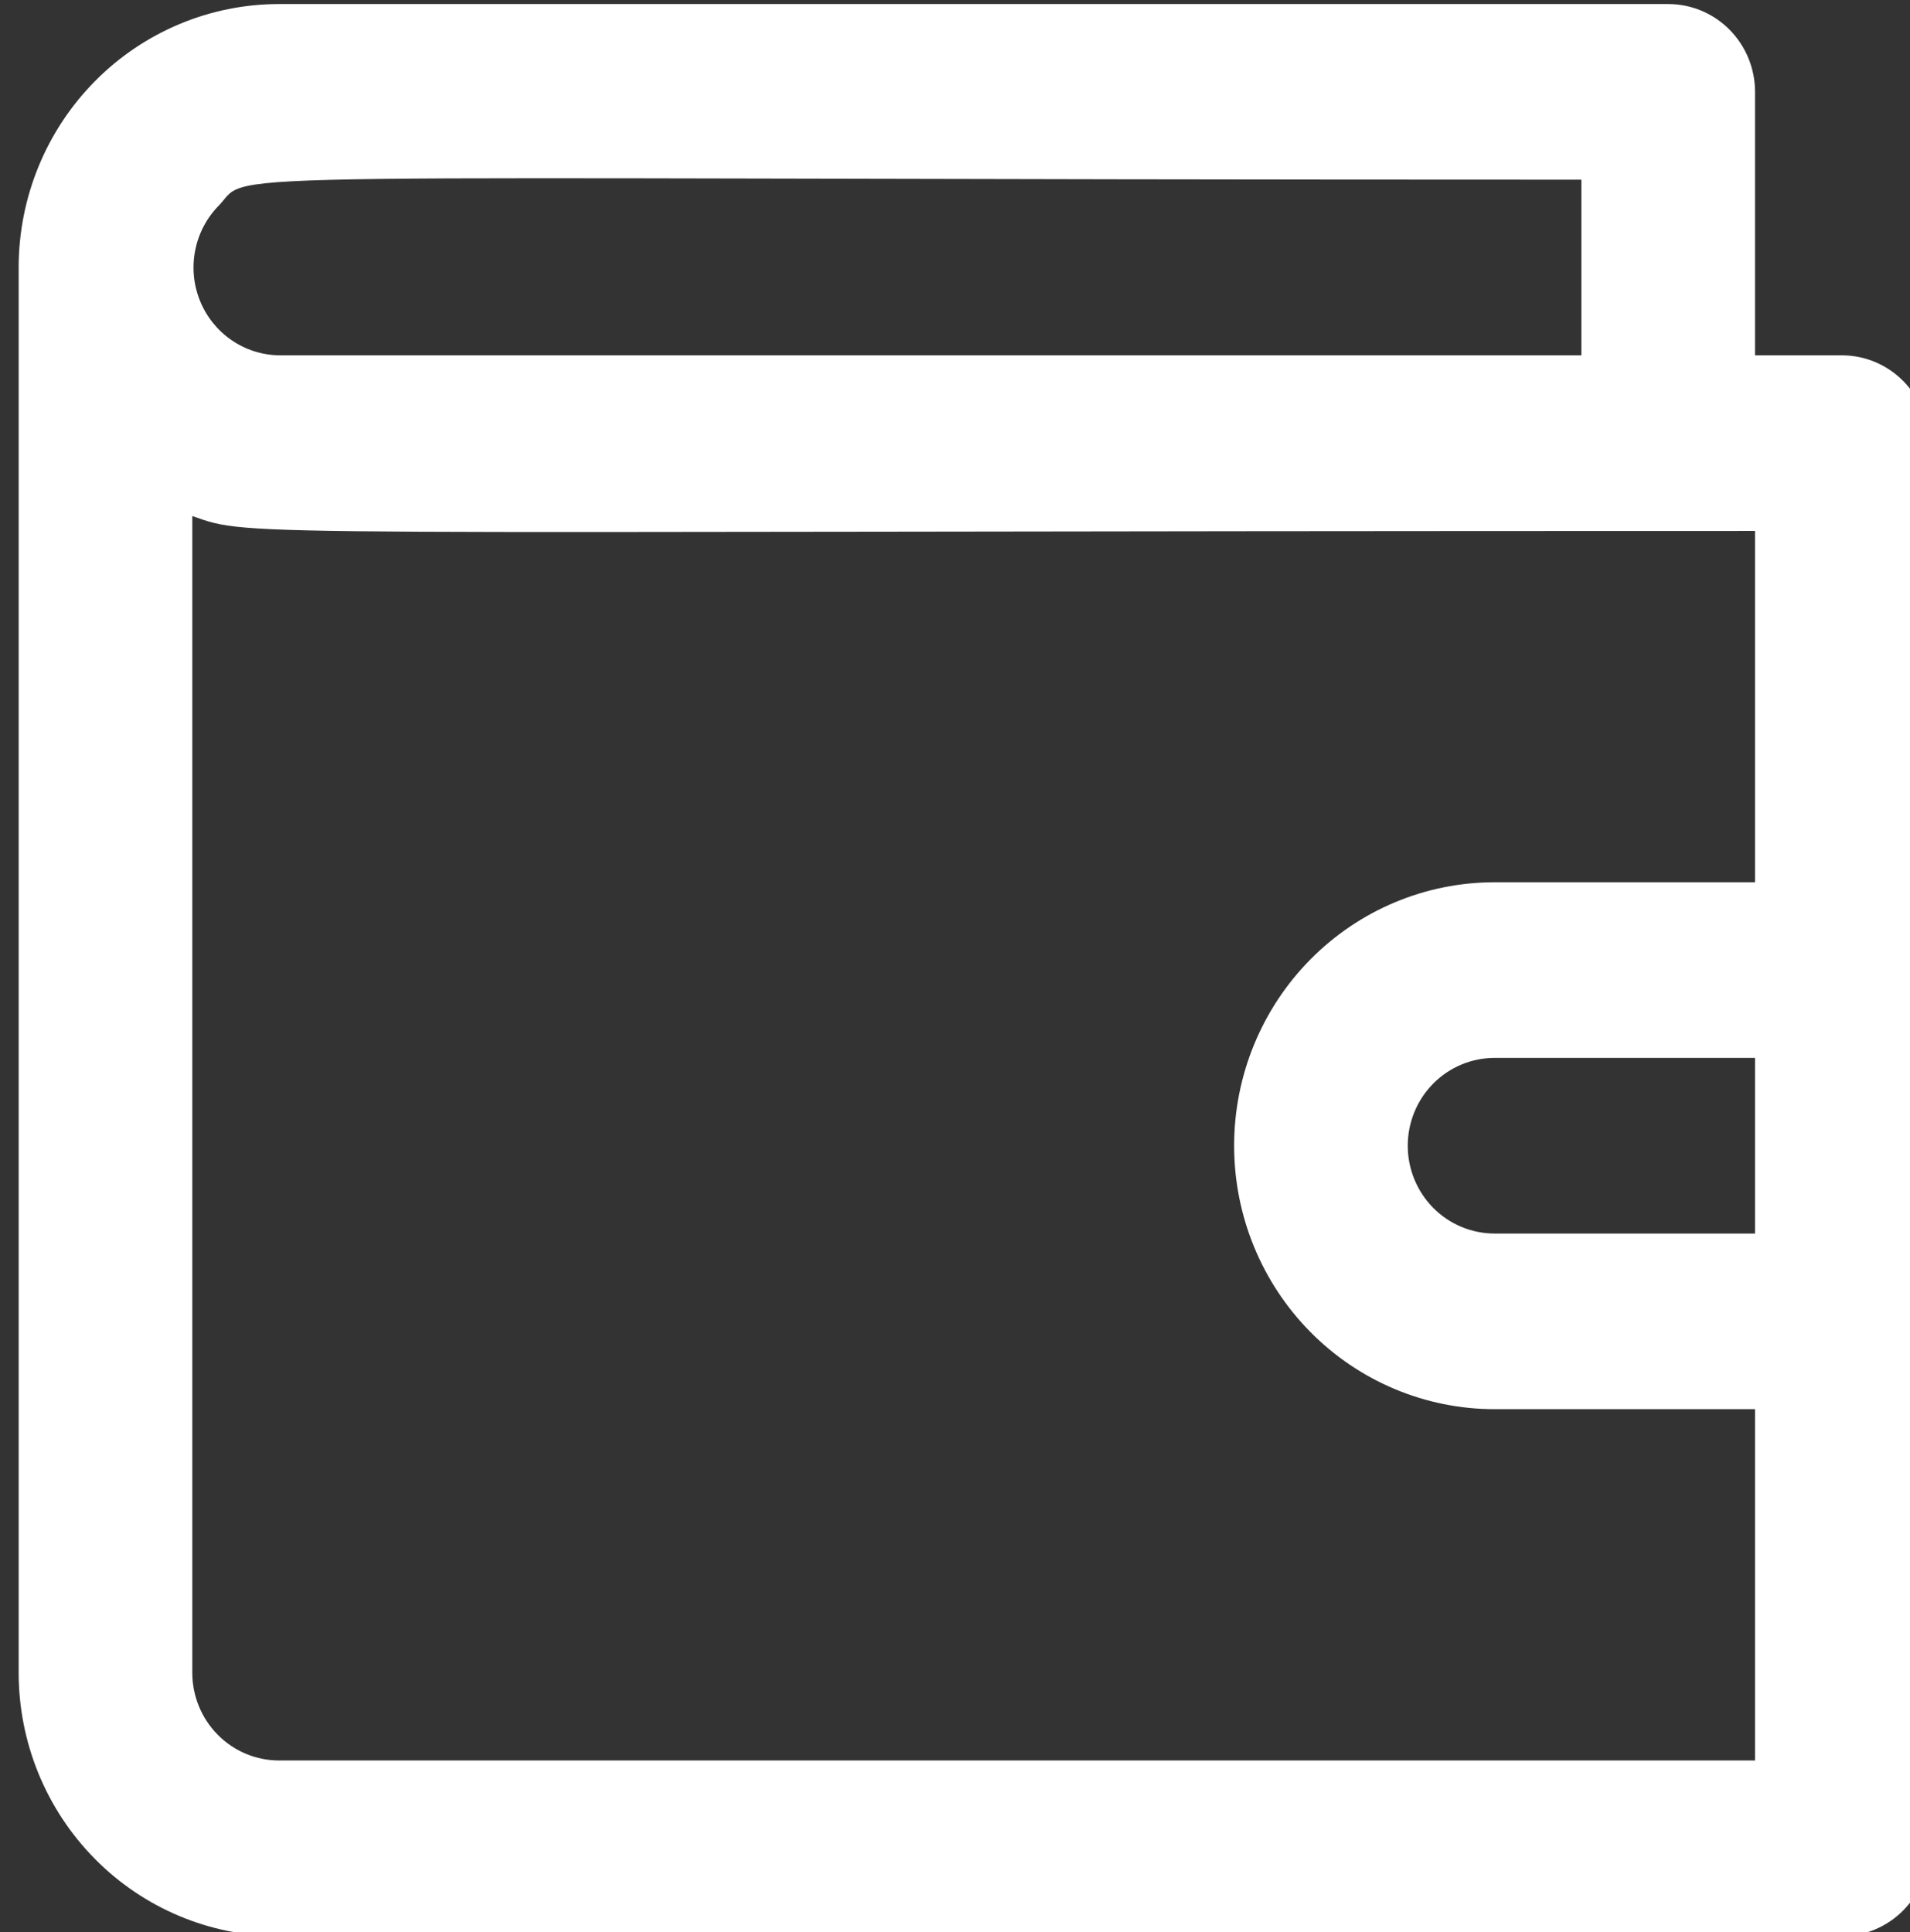
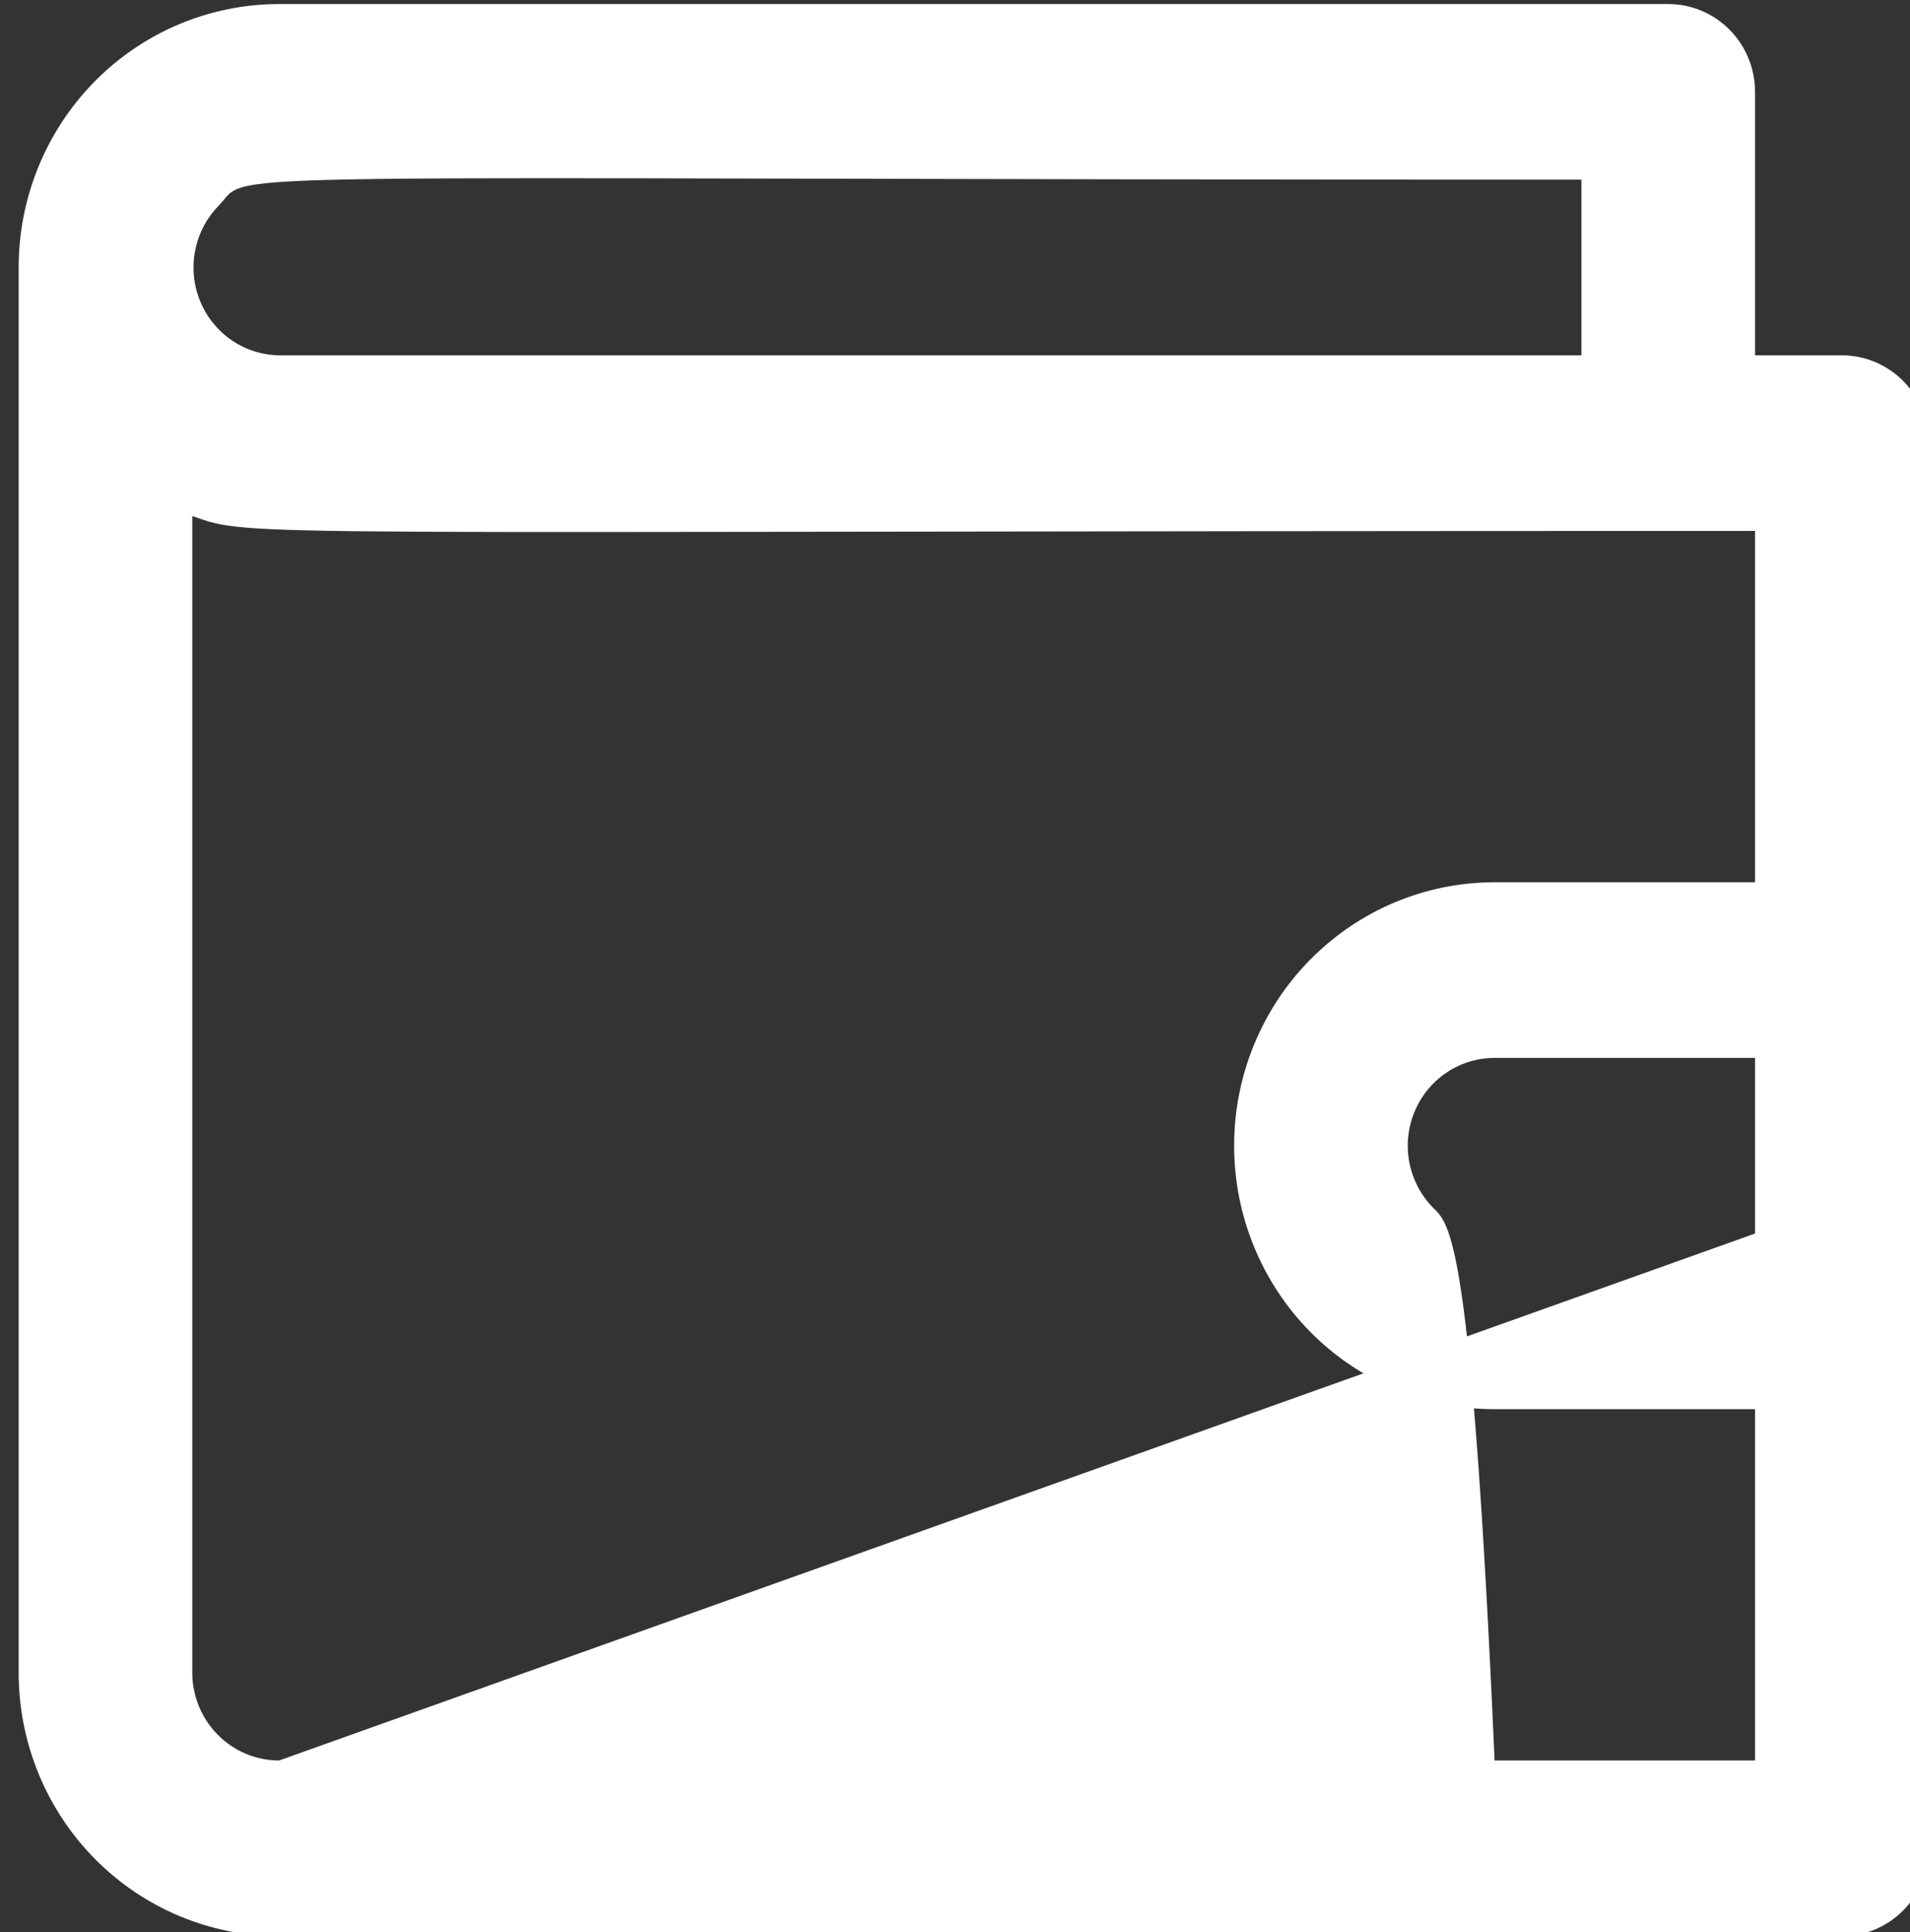
<svg xmlns="http://www.w3.org/2000/svg" width="86" height="87" viewBox="0 0 86 87" fill="none">
  <rect x="0" y="0" width="86" height="87" fill="#333333" stroke="none" />
-   <path d="M82.932 16H79.023V4.136C79.023 3.087 78.611 2.082 77.878 1.34C77.145 0.598 76.15 0.182 75.114 0.182H12.567C9.457 0.182 6.474 1.432 4.275 3.656C2.075 5.881 0.84 8.899 0.84 12.045V75.319C0.84 78.466 2.075 81.483 4.275 83.708C6.474 85.933 9.457 87.183 12.567 87.183H82.932C83.969 87.183 84.963 86.766 85.696 86.025C86.429 85.283 86.841 84.277 86.841 83.228V19.955C86.841 18.906 86.429 17.9 85.696 17.158C84.963 16.417 83.969 16 82.932 16ZM9.87 9.238C11.395 7.616 7.485 8.091 71.204 8.091V16H12.567C11.797 15.989 11.048 15.748 10.413 15.308C9.778 14.868 9.285 14.248 8.997 13.526C8.709 12.803 8.638 12.011 8.794 11.248C8.949 10.486 9.323 9.786 9.87 9.238ZM12.567 79.274C11.53 79.274 10.536 78.857 9.803 78.115C9.07 77.374 8.658 76.368 8.658 75.319V23.237C11.473 24.226 9.596 23.909 79.023 23.909V39.728H67.295C64.185 39.728 61.202 40.978 59.003 43.203C56.803 45.427 55.568 48.445 55.568 51.592C55.568 54.738 56.803 57.756 59.003 59.98C61.202 62.205 64.185 63.455 67.295 63.455H79.023V79.274H12.567ZM79.023 55.546H67.295C66.259 55.546 65.264 55.129 64.531 54.388C63.798 53.646 63.386 52.64 63.386 51.592C63.386 50.543 63.798 49.537 64.531 48.795C65.264 48.053 66.259 47.637 67.295 47.637H79.023V55.546Z" fill="white" />
+   <path d="M82.932 16H79.023V4.136C79.023 3.087 78.611 2.082 77.878 1.34C77.145 0.598 76.15 0.182 75.114 0.182H12.567C9.457 0.182 6.474 1.432 4.275 3.656C2.075 5.881 0.84 8.899 0.84 12.045V75.319C0.84 78.466 2.075 81.483 4.275 83.708C6.474 85.933 9.457 87.183 12.567 87.183H82.932C83.969 87.183 84.963 86.766 85.696 86.025C86.429 85.283 86.841 84.277 86.841 83.228V19.955C86.841 18.906 86.429 17.9 85.696 17.158C84.963 16.417 83.969 16 82.932 16ZM9.87 9.238C11.395 7.616 7.485 8.091 71.204 8.091V16H12.567C11.797 15.989 11.048 15.748 10.413 15.308C9.778 14.868 9.285 14.248 8.997 13.526C8.709 12.803 8.638 12.011 8.794 11.248C8.949 10.486 9.323 9.786 9.87 9.238ZM12.567 79.274C11.53 79.274 10.536 78.857 9.803 78.115C9.07 77.374 8.658 76.368 8.658 75.319V23.237C11.473 24.226 9.596 23.909 79.023 23.909V39.728H67.295C64.185 39.728 61.202 40.978 59.003 43.203C56.803 45.427 55.568 48.445 55.568 51.592C55.568 54.738 56.803 57.756 59.003 59.98C61.202 62.205 64.185 63.455 67.295 63.455H79.023V79.274H12.567ZH67.295C66.259 55.546 65.264 55.129 64.531 54.388C63.798 53.646 63.386 52.64 63.386 51.592C63.386 50.543 63.798 49.537 64.531 48.795C65.264 48.053 66.259 47.637 67.295 47.637H79.023V55.546Z" fill="white" />
</svg>